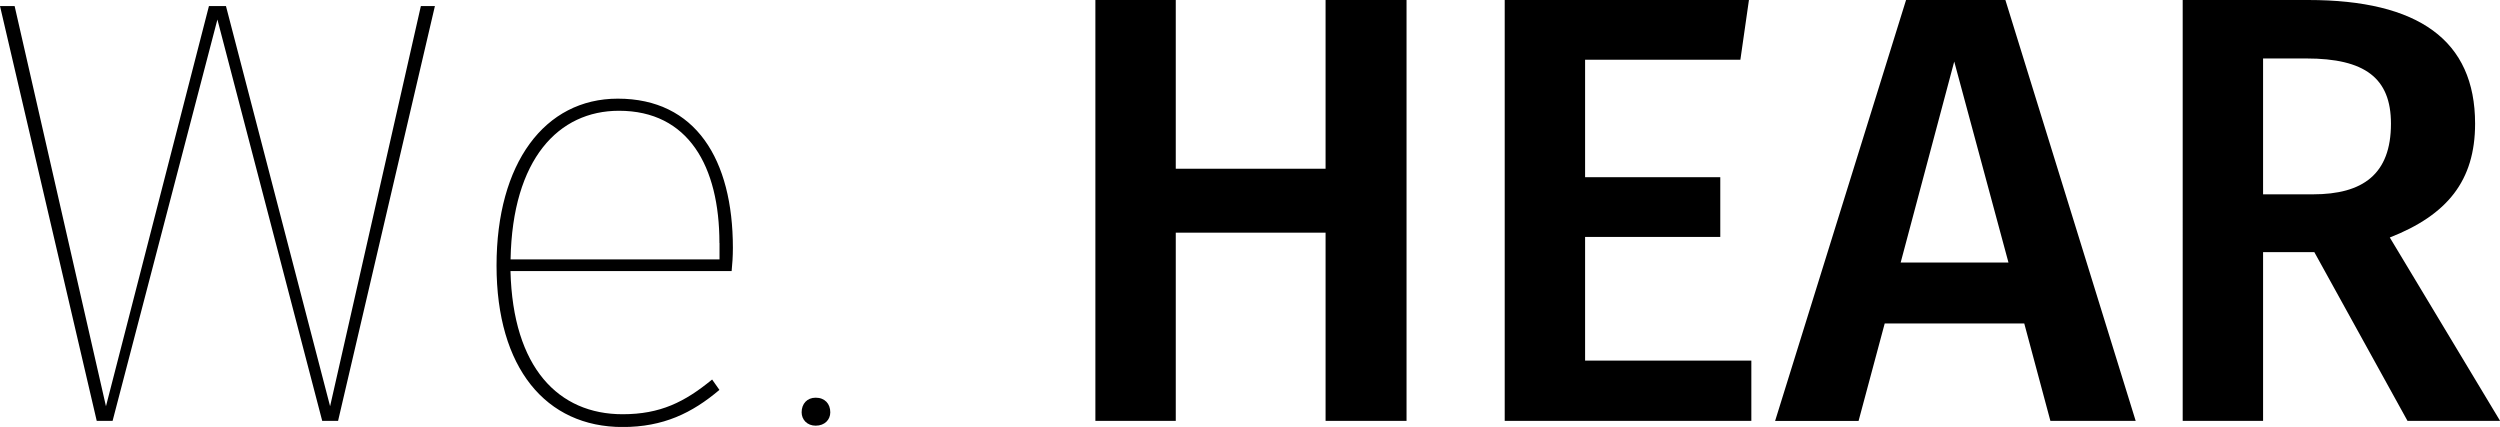
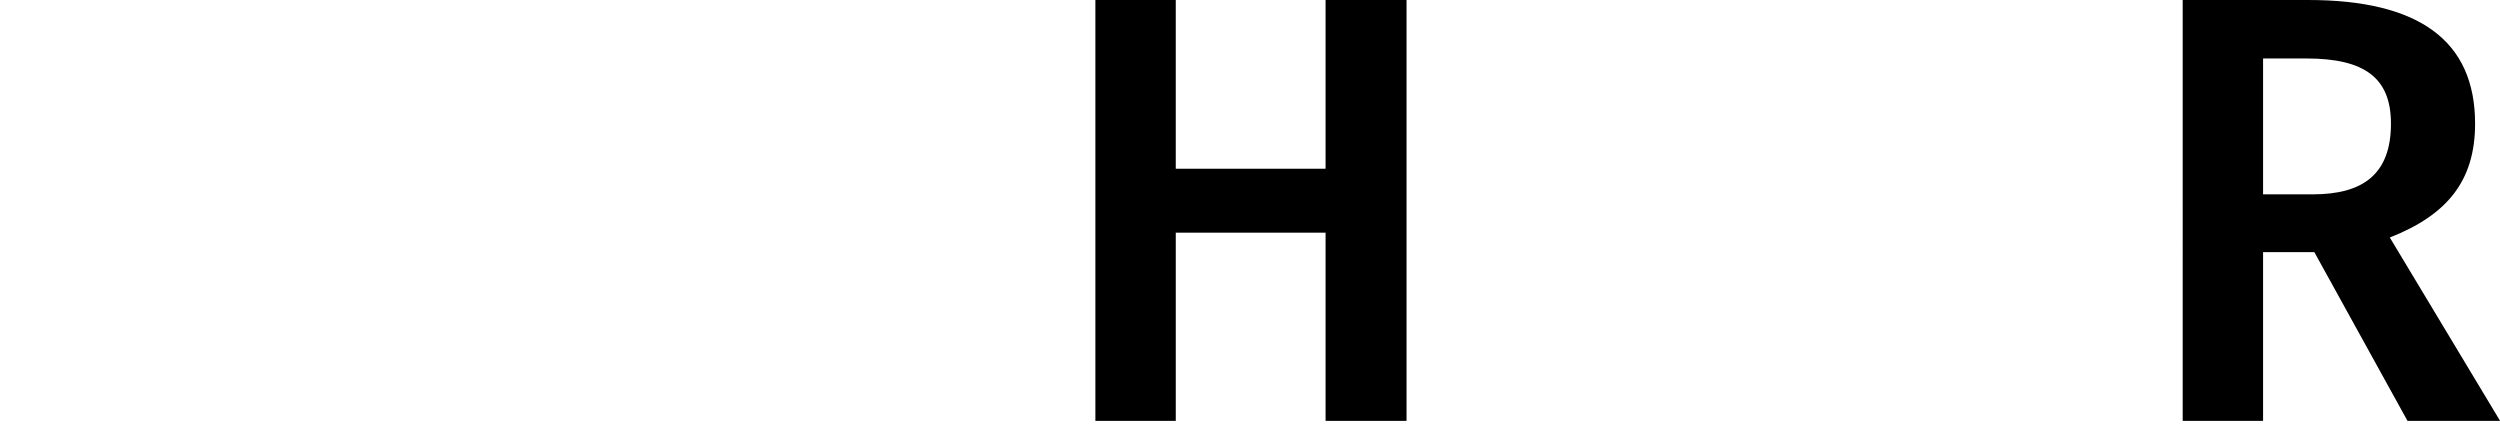
<svg xmlns="http://www.w3.org/2000/svg" id="Layer_1" data-name="Layer 1" viewBox="0 0 260 44.4">
-   <path d="M35.16,43.77h-1.65L22.61,2.03l-10.9,41.74h-1.65L0,.63h1.52l9.5,41.62L21.73.63h1.77l10.83,41.62L43.77.63h1.46l-10.07,43.14Z" />
-   <path d="M76.08,28.19h-22.99c.25,10.07,5,14.89,11.66,14.89,3.93,0,6.46-1.27,9.31-3.61l.76,1.08c-2.85,2.41-5.83,3.86-10.07,3.86-7.98,0-13.11-6.14-13.11-16.79s5-17.36,12.61-17.36c8.11,0,11.97,6.33,11.97,15.52,0,.89-.06,1.71-.13,2.41ZM74.82,25.27c0-7.98-3.23-13.75-10.45-13.75-6.27,0-11.08,5-11.27,15.46h21.73v-1.71Z" />
-   <path d="M86.35,42.88c0,.76-.57,1.39-1.52,1.39-.89,0-1.46-.63-1.46-1.39,0-.89.57-1.52,1.46-1.52.95,0,1.52.63,1.52,1.52Z" />
  <path d="M137.86,24.2h-15.58v19.57h-8.36V0h8.36v17.55h15.58V0h8.42v43.77h-8.42v-19.57Z" />
-   <path d="M181,6.21h-16.15v12.22h14.06v6.21h-14.06v12.86h17.29v6.27h-25.65V0h25.4l-.89,6.21Z" />
-   <path d="M210.52,33.64h-14.51l-2.72,10.14h-8.68L198.23,0h10.33l13.55,43.77h-8.87l-2.72-10.14ZM208.88,27.3l-5.64-20.9-5.57,20.9h11.21Z" />
  <path d="M240.68,26.22h-5.32v17.55h-8.36V0h13.05c11.46,0,17.36,4.18,17.36,12.86,0,5.95-2.91,9.5-8.87,11.84l11.47,19.07h-9.63l-9.69-17.55ZM235.36,20.21h5.19c5.19,0,8.11-2.09,8.11-7.35,0-4.75-2.72-6.78-8.8-6.78h-4.5v14.13Z" />
</svg>